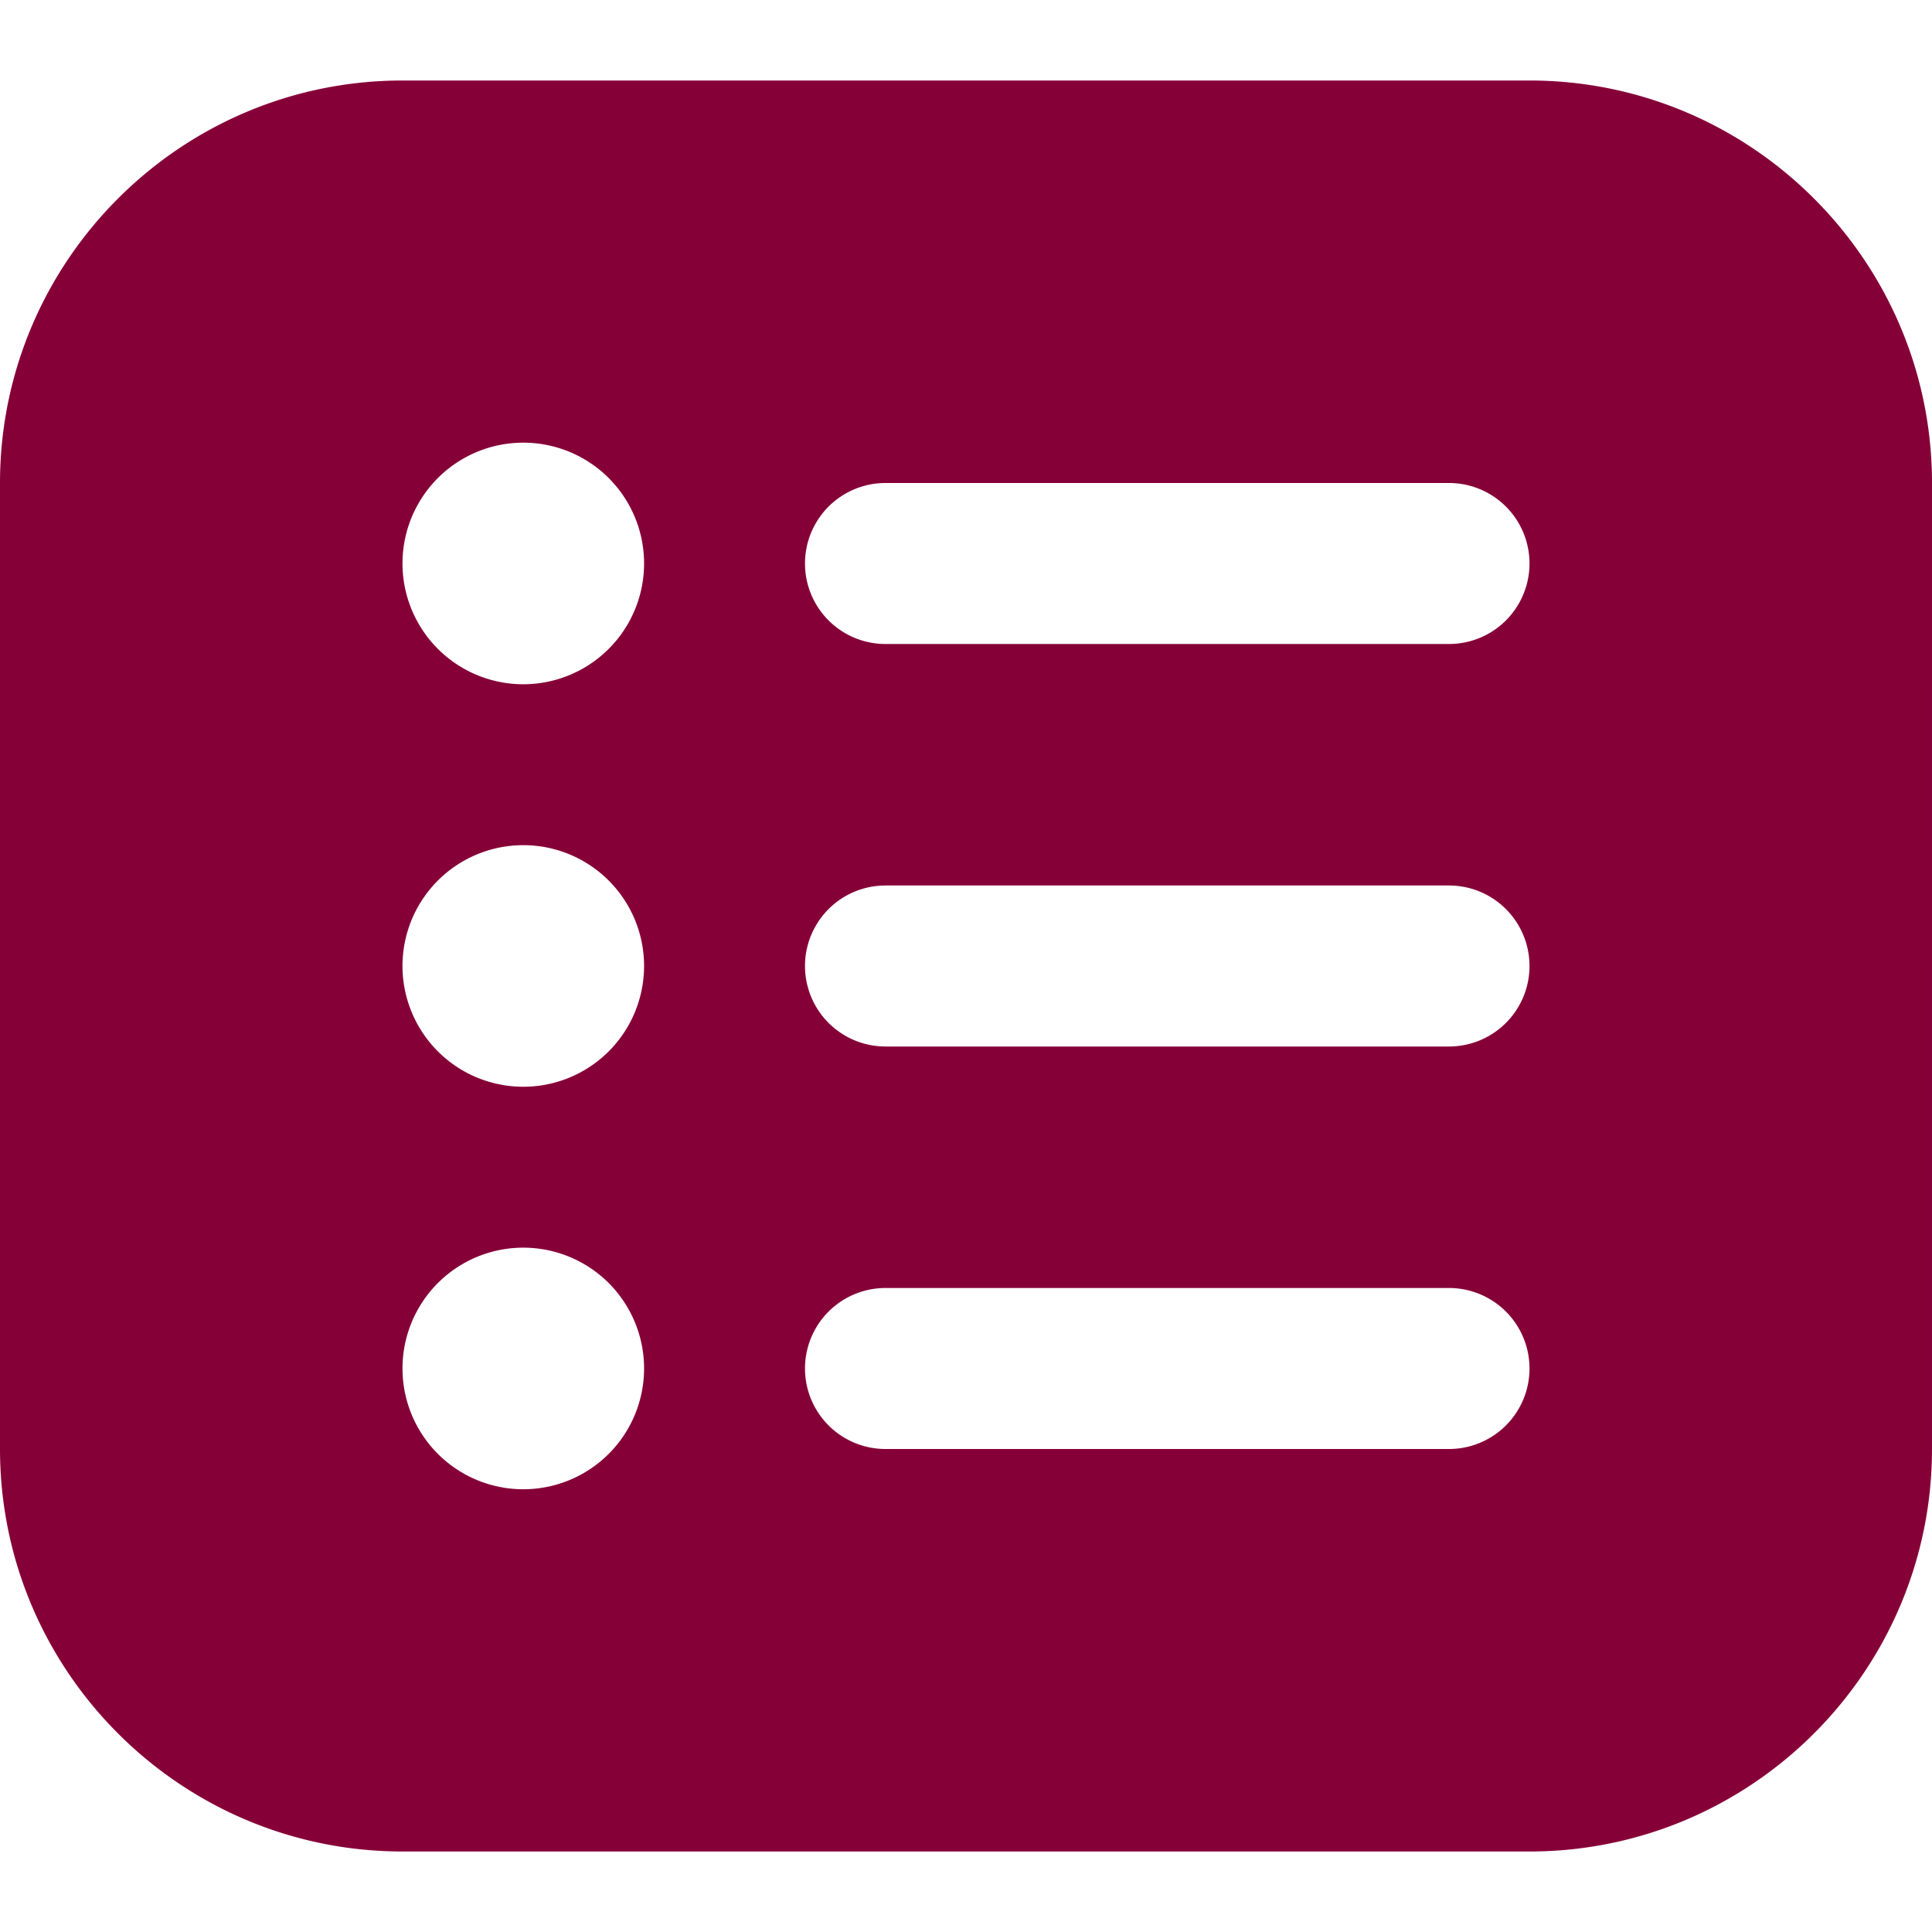
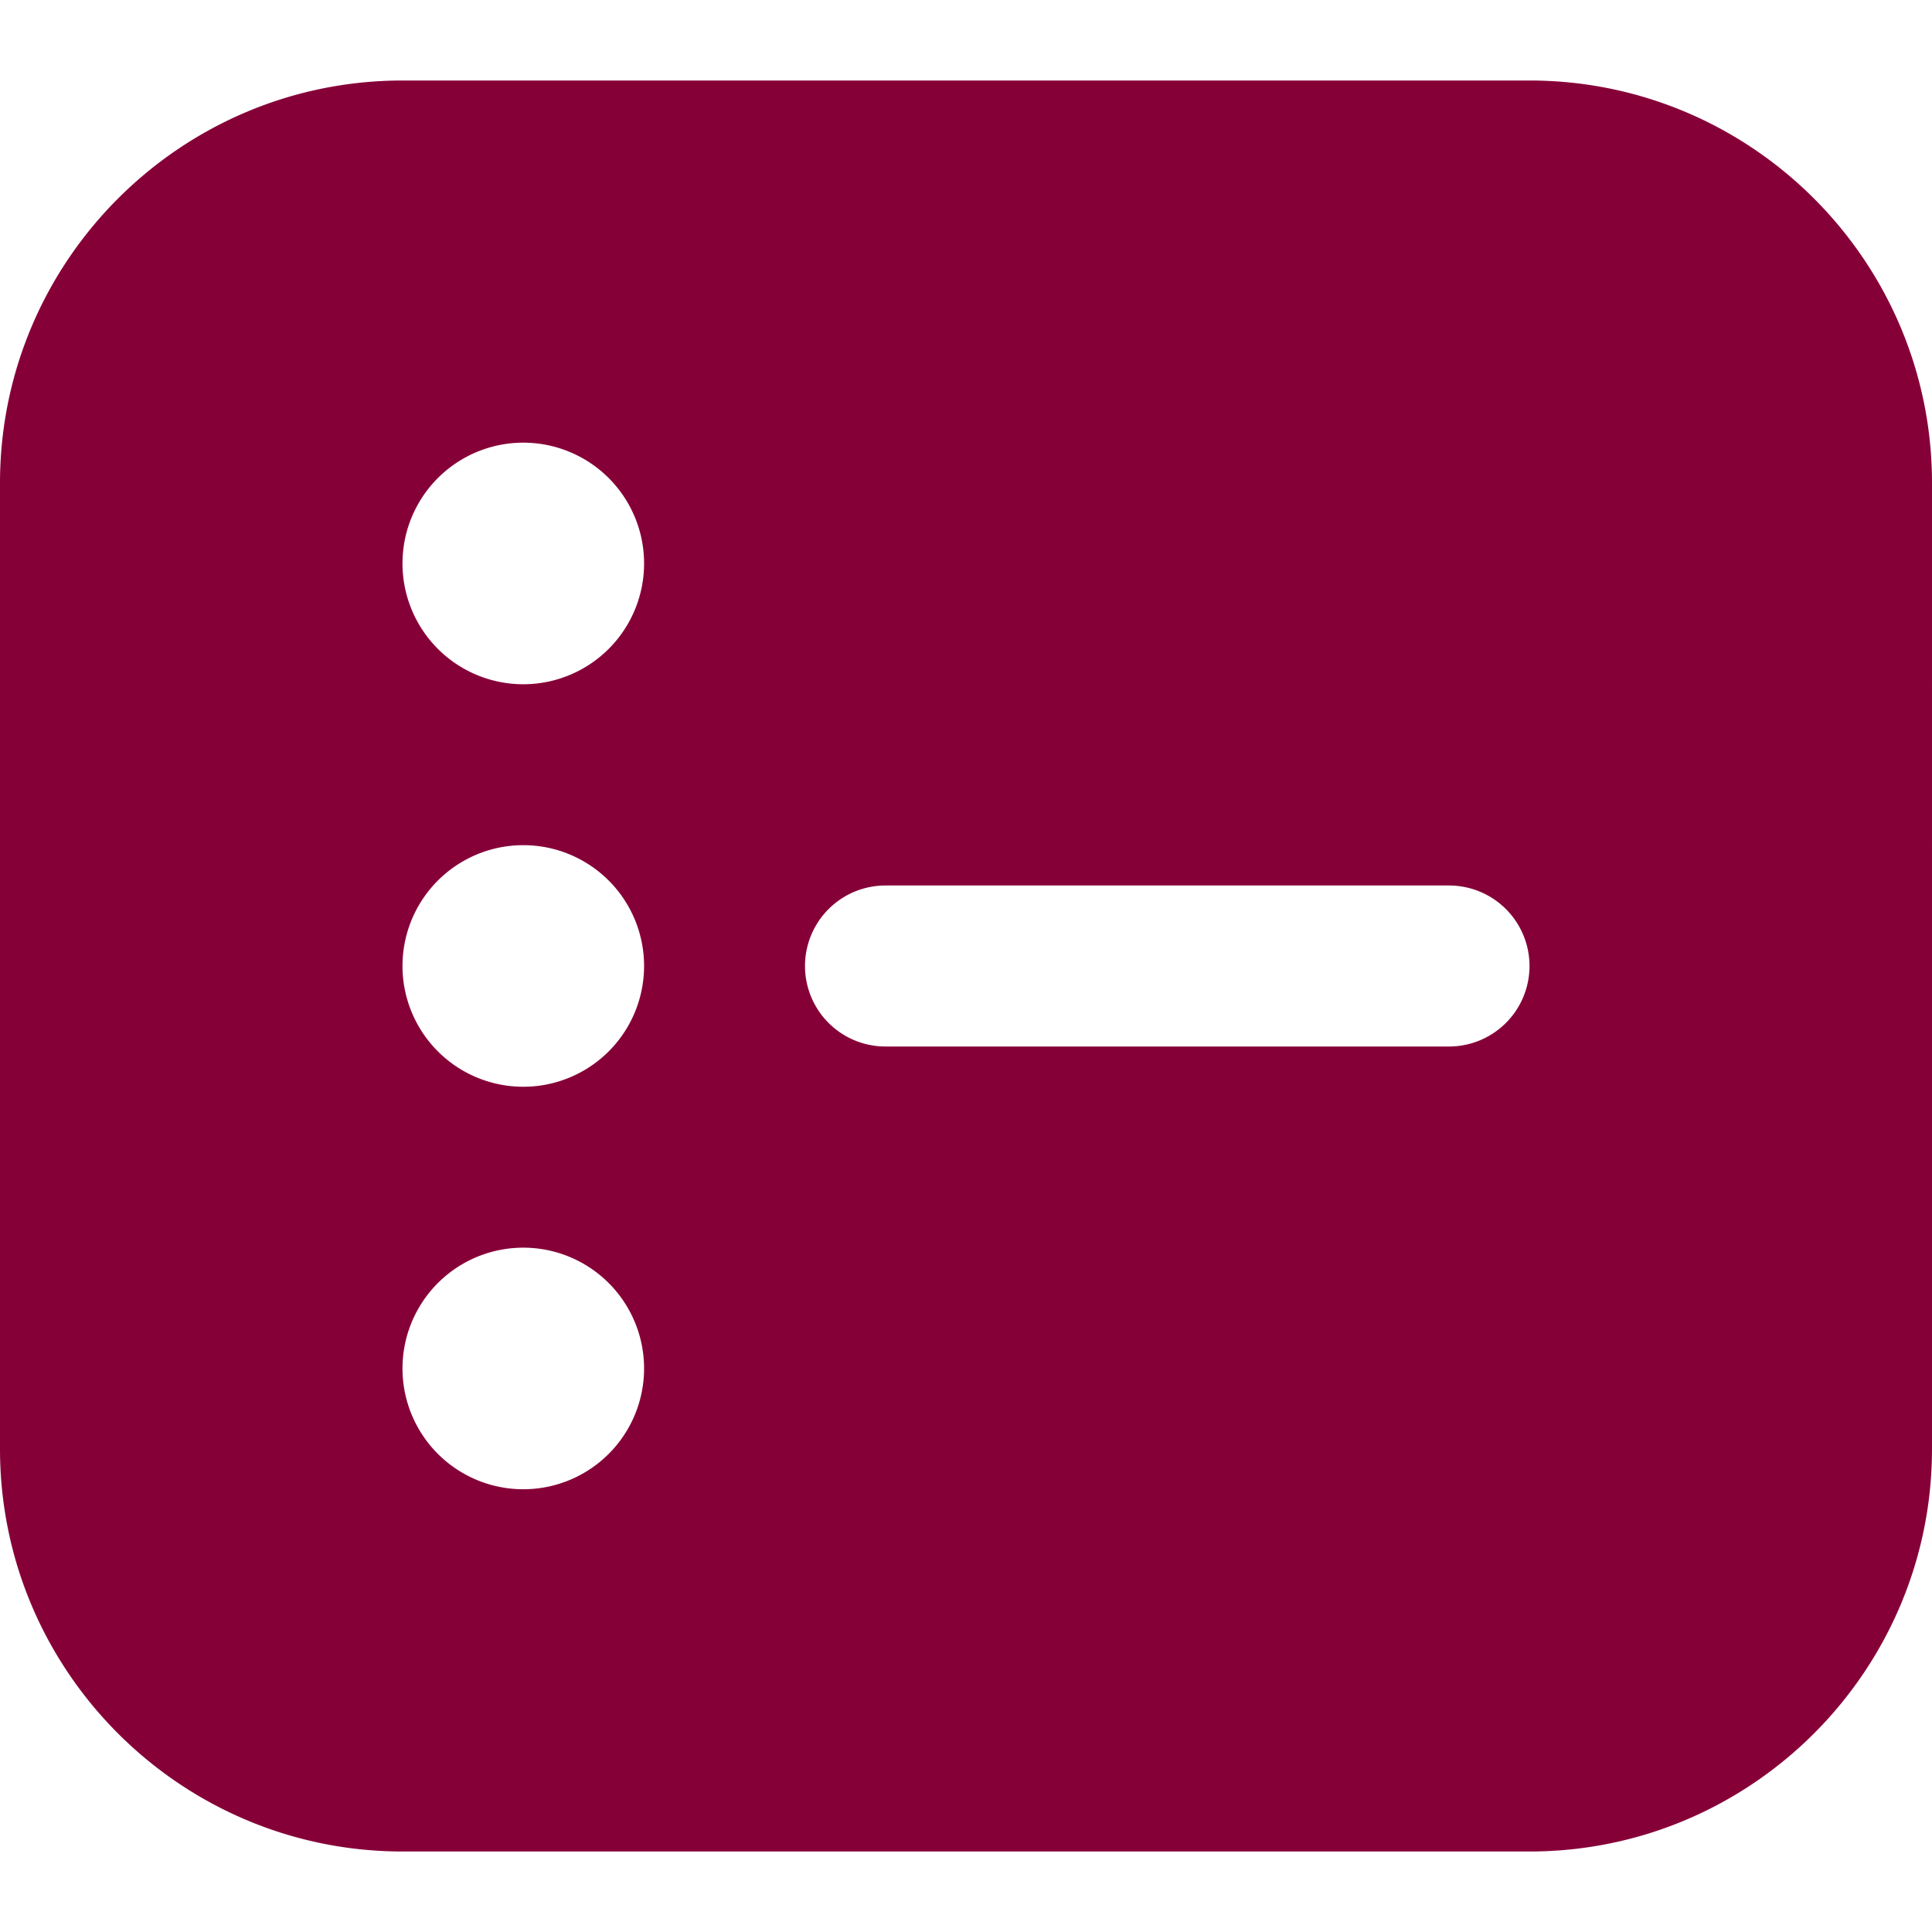
<svg xmlns="http://www.w3.org/2000/svg" version="1.1" width="75" height="75" viewBox="0 0 24 24" style="enable-background:new 0 0 512 512" xml:space="preserve">
  <g>
-     <path d="M19 1H5C2.243 1 0 3.243 0 6v12c0 2.757 2.243 5 5 5h14c2.757 0 5-2.243 5-5V6c0-2.757-2.243-5-5-5ZM6.5 18.5a1.5 1.5 0 1 1 .001-3.001A1.5 1.5 0 0 1 6.5 18.5Zm0-5a1.5 1.5 0 1 1 .001-3.001A1.5 1.5 0 0 1 6.5 13.5Zm0-5a1.5 1.5 0 1 1 .001-3.001A1.5 1.5 0 0 1 6.5 8.5ZM18 18h-7a1 1 0 0 1 0-2h7a1 1 0 0 1 0 2Zm0-5h-7a1 1 0 0 1 0-2h7a1 1 0 0 1 0 2Zm0-5h-7a1 1 0 0 1 0-2h7a1 1 0 0 1 0 2Z" fill="#860038" opacity="1" data-original="#000000" />
+     <path d="M19 1H5C2.243 1 0 3.243 0 6v12c0 2.757 2.243 5 5 5h14c2.757 0 5-2.243 5-5V6c0-2.757-2.243-5-5-5ZM6.5 18.5a1.5 1.5 0 1 1 .001-3.001A1.5 1.5 0 0 1 6.5 18.5Zm0-5a1.5 1.5 0 1 1 .001-3.001A1.5 1.5 0 0 1 6.5 13.5Zm0-5a1.5 1.5 0 1 1 .001-3.001A1.5 1.5 0 0 1 6.5 8.5ZM18 18h-7a1 1 0 0 1 0-2h7a1 1 0 0 1 0 2Zh-7a1 1 0 0 1 0-2h7a1 1 0 0 1 0 2Zm0-5h-7a1 1 0 0 1 0-2h7a1 1 0 0 1 0 2Z" fill="#860038" opacity="1" data-original="#000000" />
  </g>
</svg>